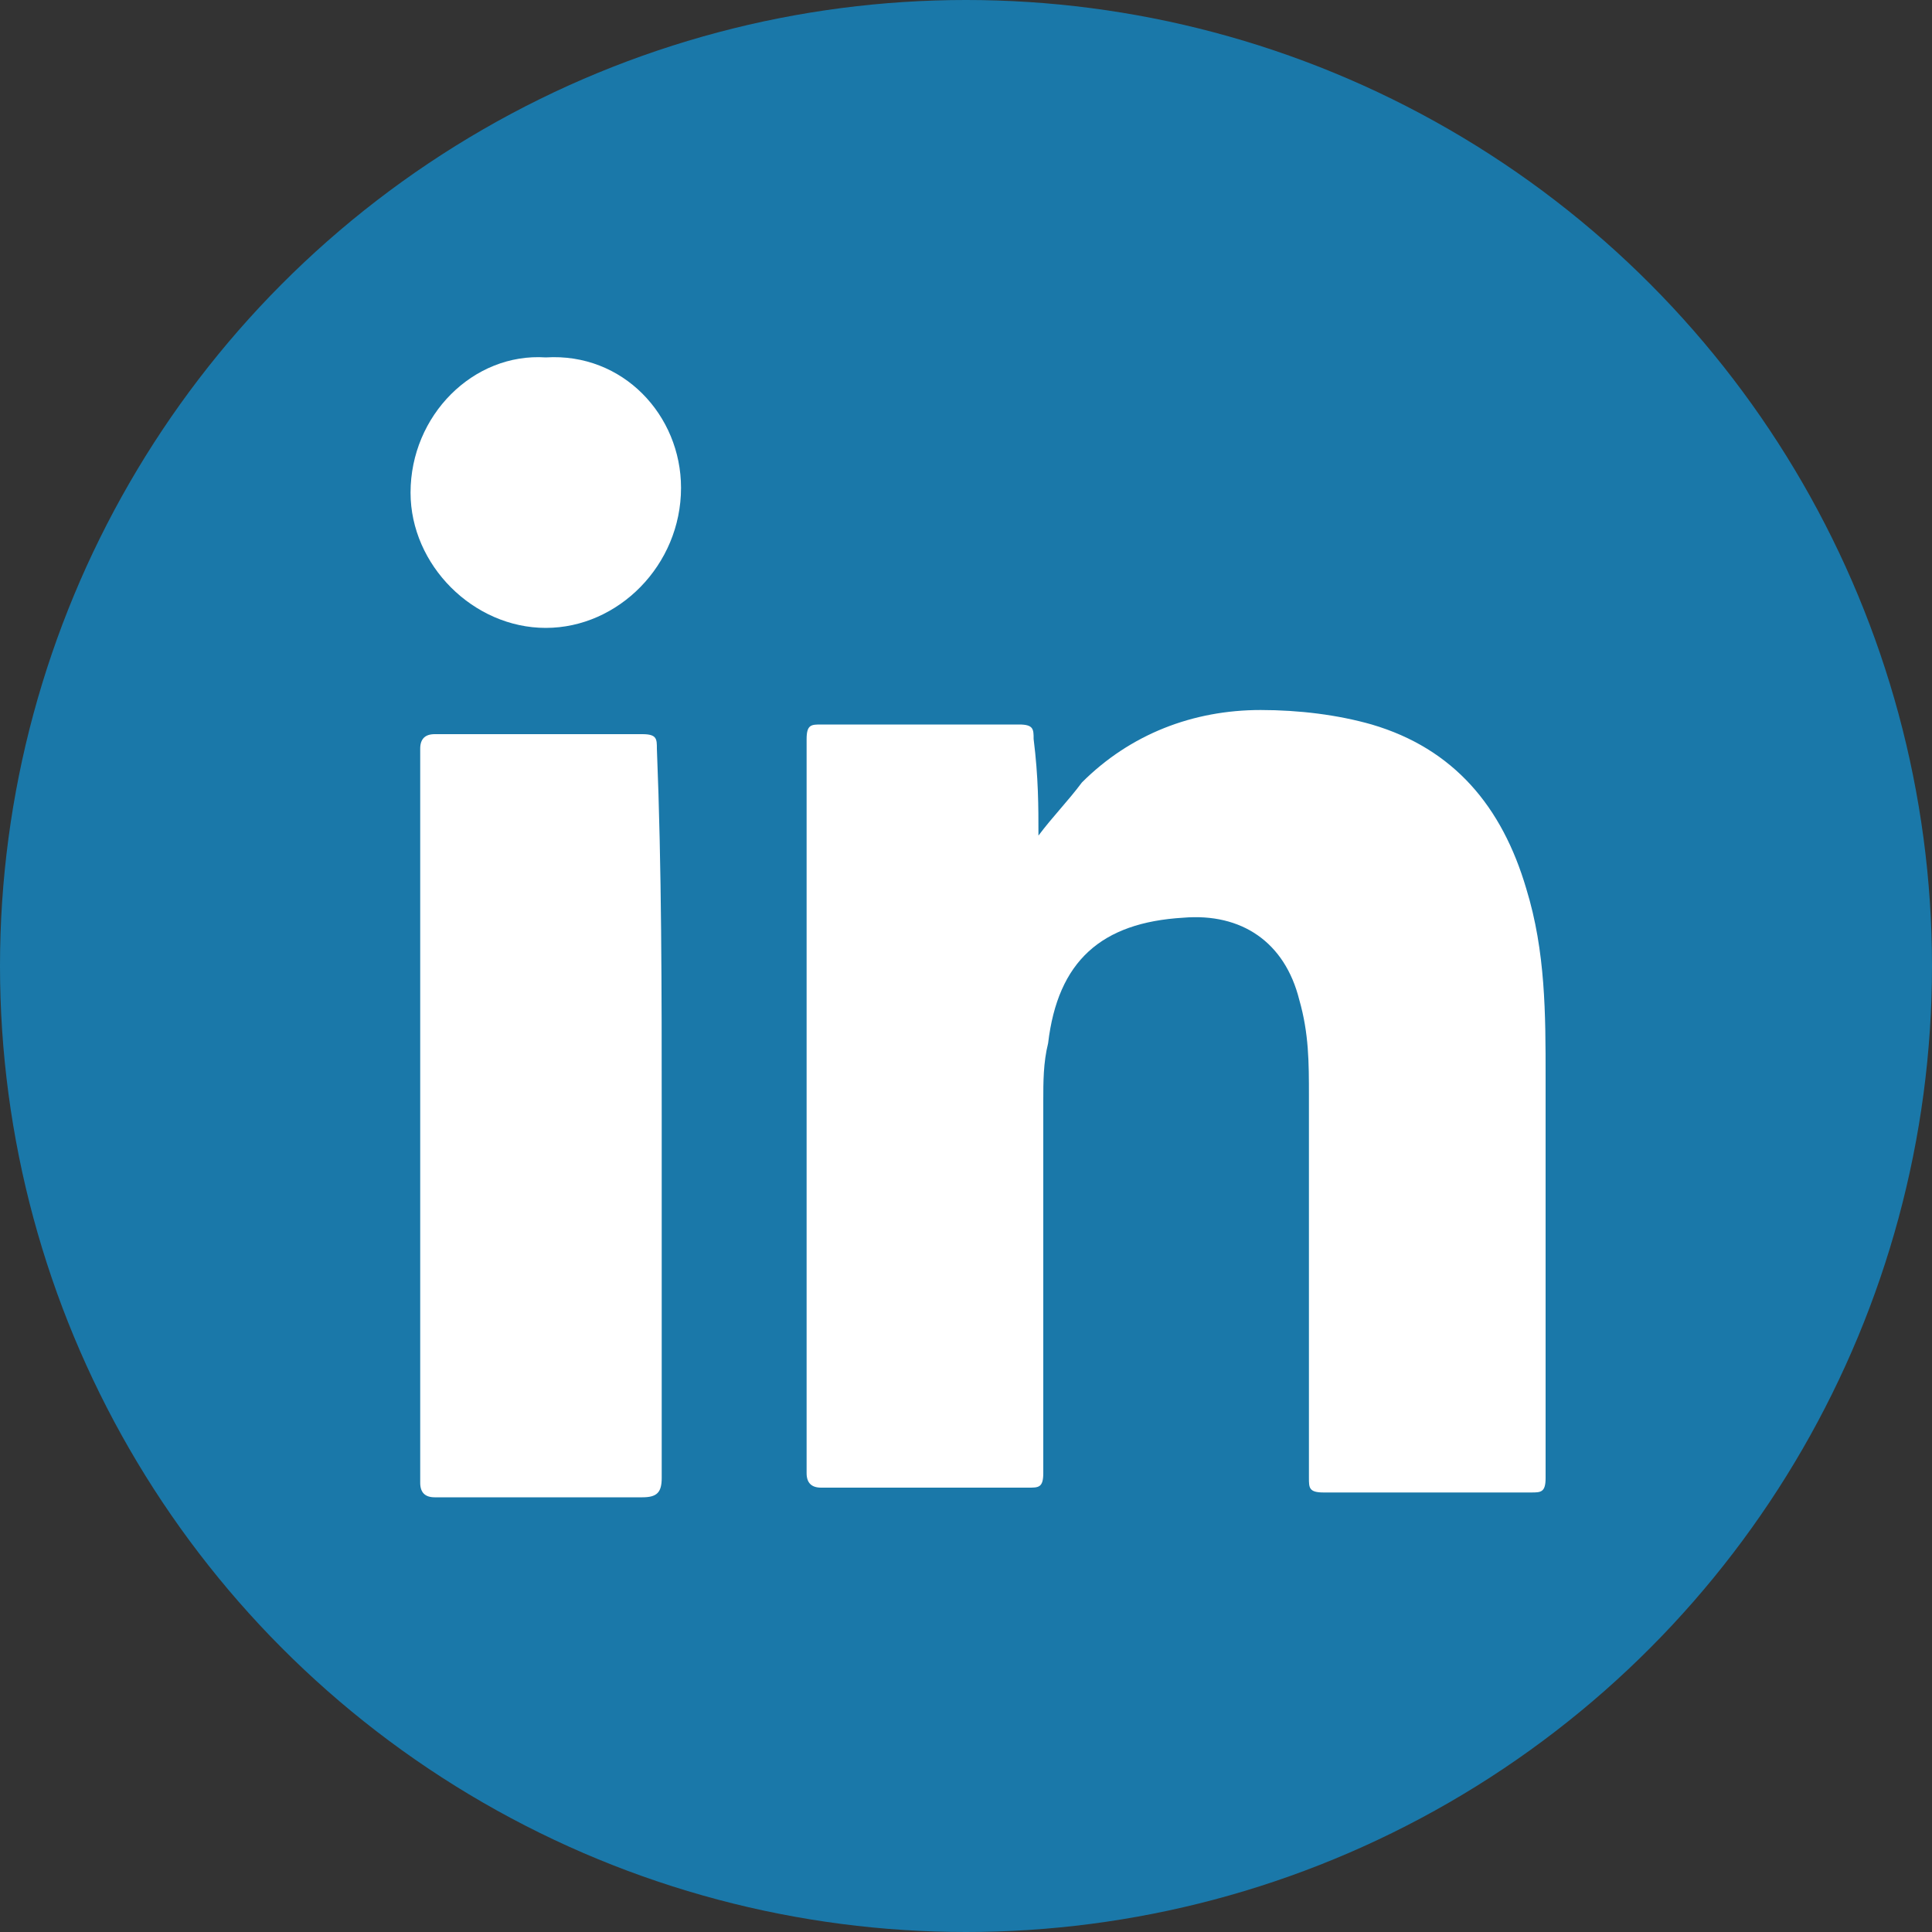
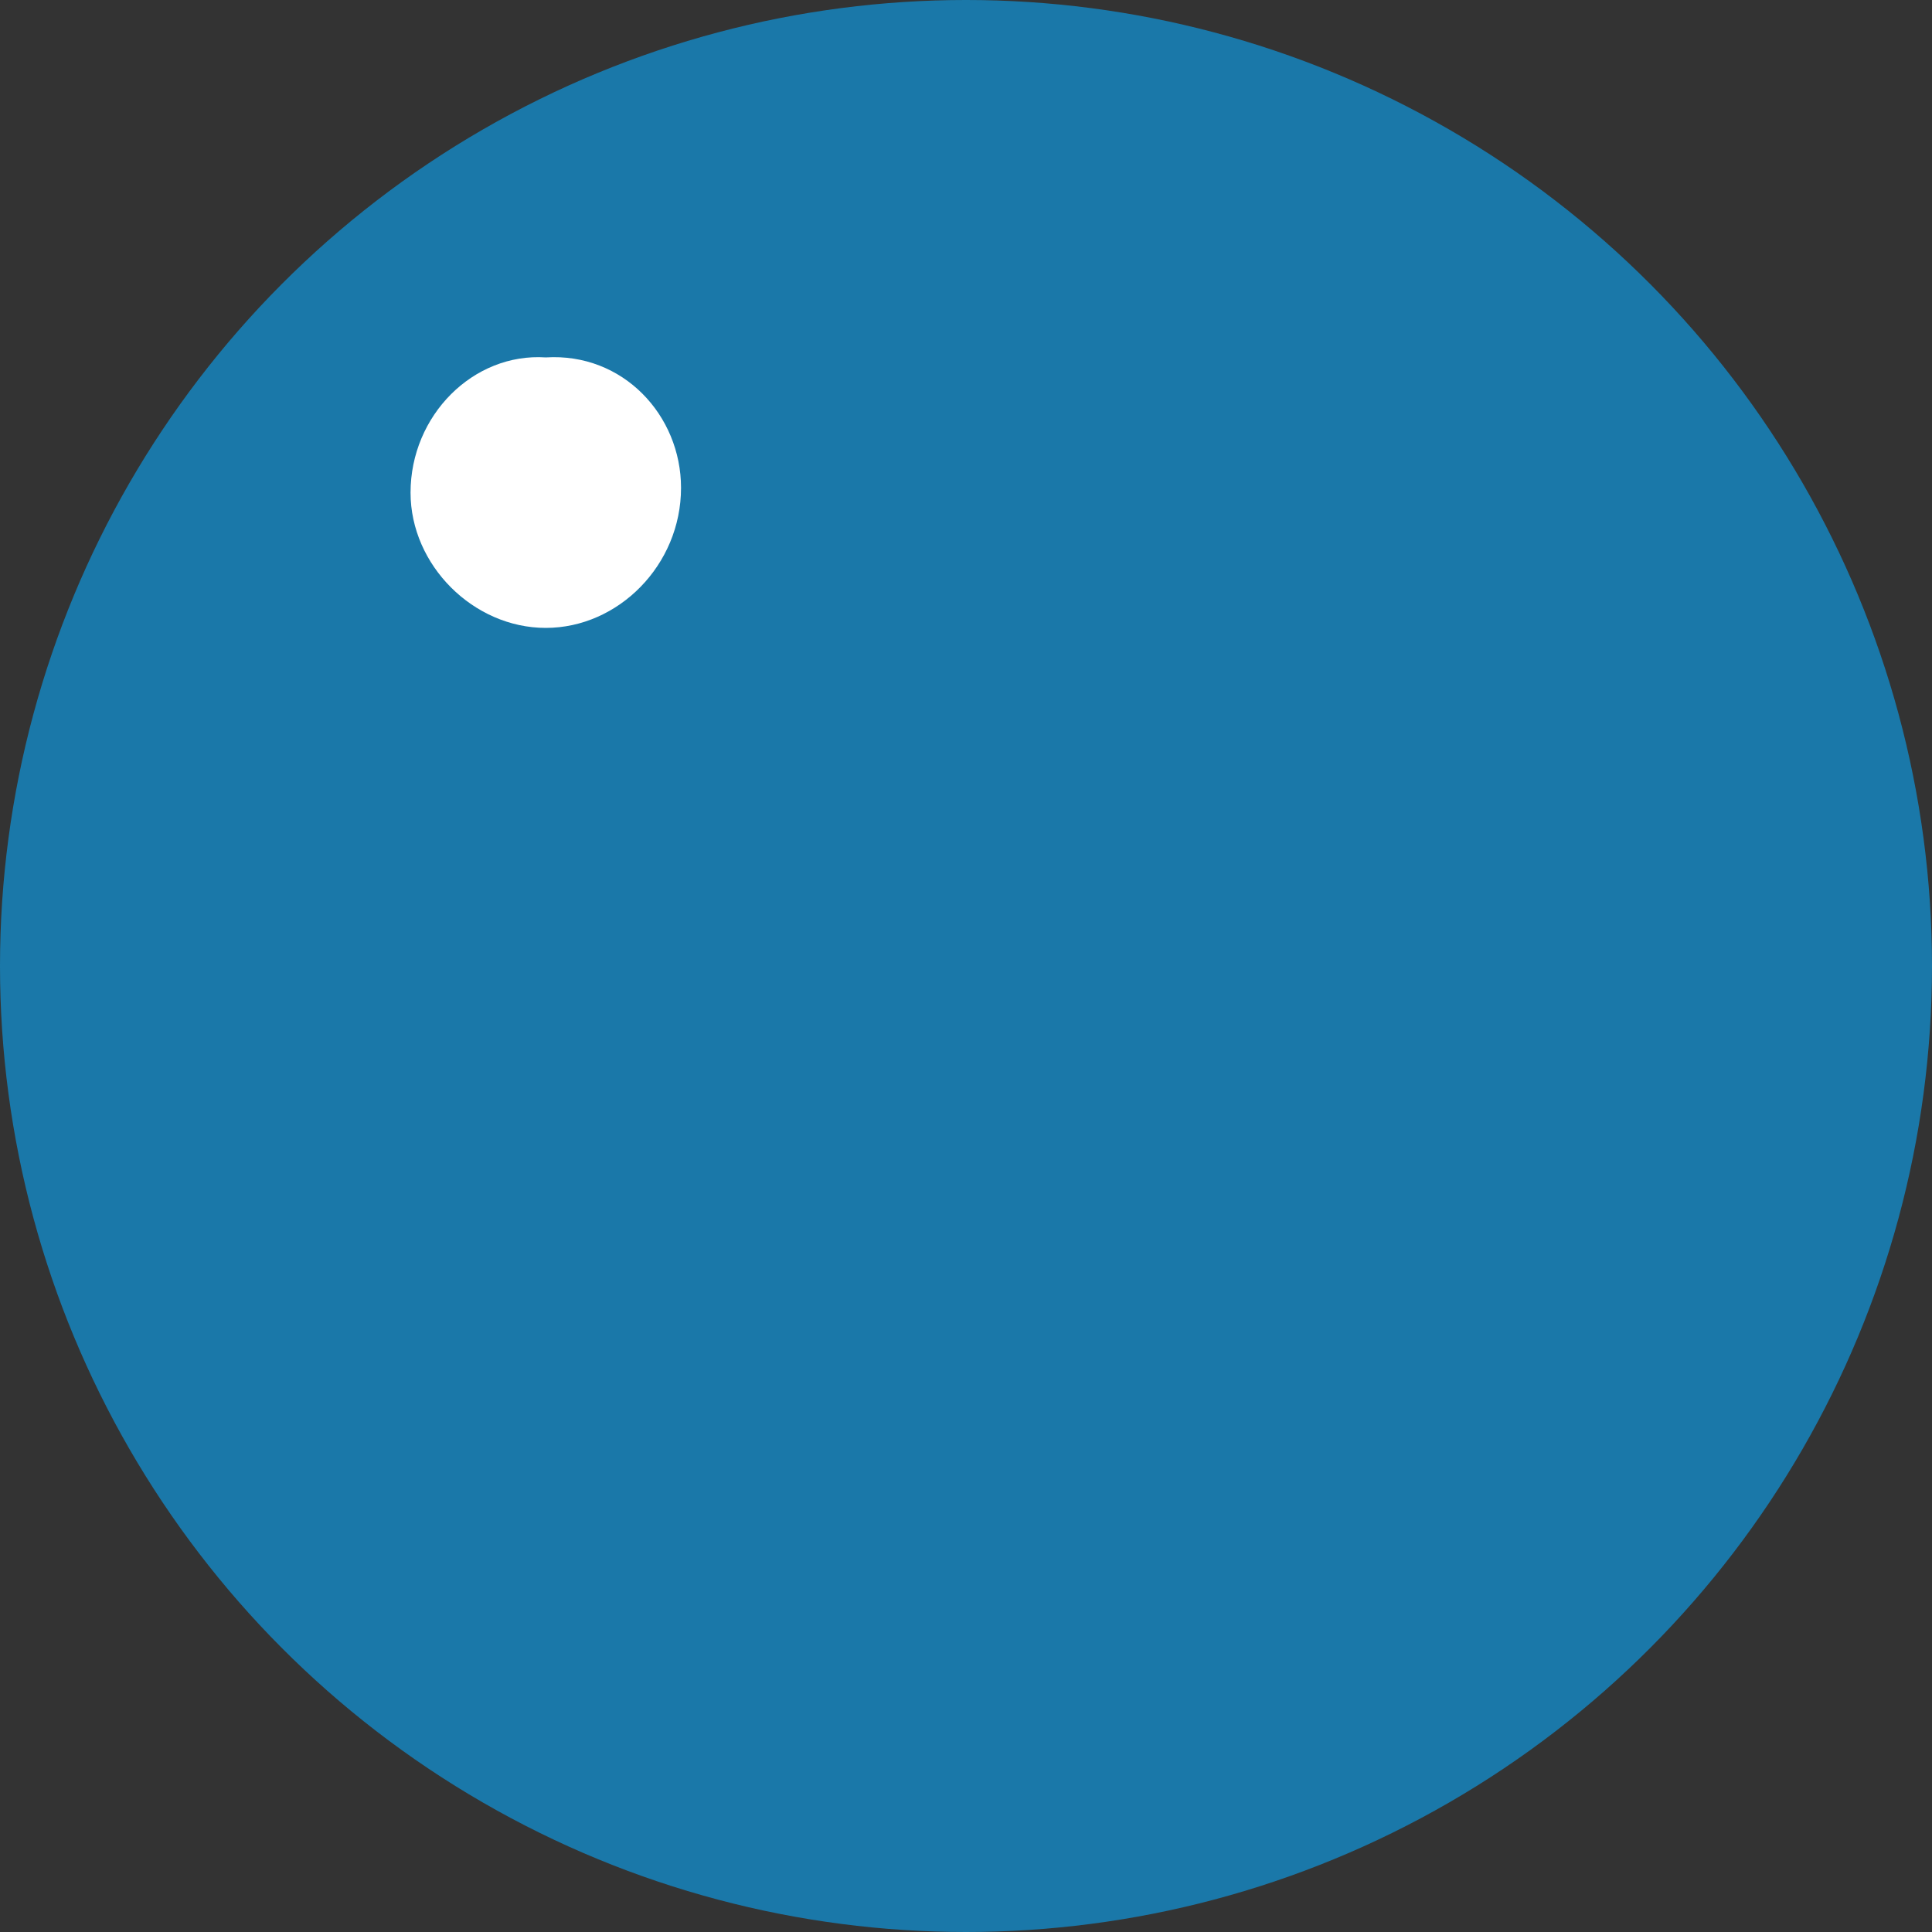
<svg xmlns="http://www.w3.org/2000/svg" id="Capa_1" x="0px" y="0px" viewBox="0 0 40 40" style="enable-background:new 0 0 40 40;" xml:space="preserve">
  <rect x="0" y="0" width="40" height="40" fill="#333333" stroke="none" />
  <style type="text/css">	.st0{fill:#1A78A9;}	.st1{fill:#FFFFFF;}</style>
  <g>
    <ellipse class="st0" cx="20" cy="20" rx="20" ry="20" />
    <g>
      <g>
-         <path class="st1" d="M21.5,17.3c0.3-0.4,0.6-0.7,0.9-1.1c1-1,2.3-1.5,3.7-1.5c0.8,0,1.6,0.1,2.3,0.3c1.7,0.5,2.7,1.7,3.2,3.4     c0.4,1.3,0.4,2.6,0.4,3.9c0,2.8,0,5.5,0,8.3c0,0.3-0.1,0.3-0.3,0.3c-1.4,0-2.8,0-4.3,0c-0.3,0-0.3-0.1-0.3-0.3c0-2.6,0-5.3,0-7.9     c0-0.7,0-1.3-0.2-2c-0.3-1.2-1.2-1.8-2.4-1.7c-1.7,0.1-2.6,0.9-2.8,2.6c-0.1,0.4-0.1,0.8-0.1,1.2c0,2.6,0,5.1,0,7.7     c0,0.3-0.1,0.3-0.3,0.3c-1.4,0-2.9,0-4.3,0c-0.2,0-0.3-0.1-0.3-0.3c0-5.1,0-10.1,0-15.2c0-0.3,0.1-0.3,0.3-0.3c1.4,0,2.7,0,4.1,0     c0.3,0,0.3,0.1,0.3,0.3C21.5,16.1,21.5,16.7,21.5,17.3z" />
-         <path class="st1" d="M13.7,23.1c0,2.5,0,5,0,7.5c0,0.3-0.1,0.4-0.4,0.4c-1.4,0-2.8,0-4.3,0c-0.2,0-0.3-0.1-0.3-0.3     c0-5.1,0-10.1,0-15.2c0-0.2,0.1-0.3,0.3-0.3c1.4,0,2.9,0,4.3,0c0.3,0,0.3,0.1,0.3,0.3C13.7,18,13.7,20.5,13.7,23.1z" />
        <path class="st1" d="M14.1,10.1c0,1.6-1.3,2.9-2.8,2.9c-1.5,0-2.8-1.3-2.8-2.8c0-1.6,1.3-2.9,2.8-2.8     C12.9,7.3,14.1,8.6,14.1,10.1z" />
      </g>
    </g>
  </g>
</svg>